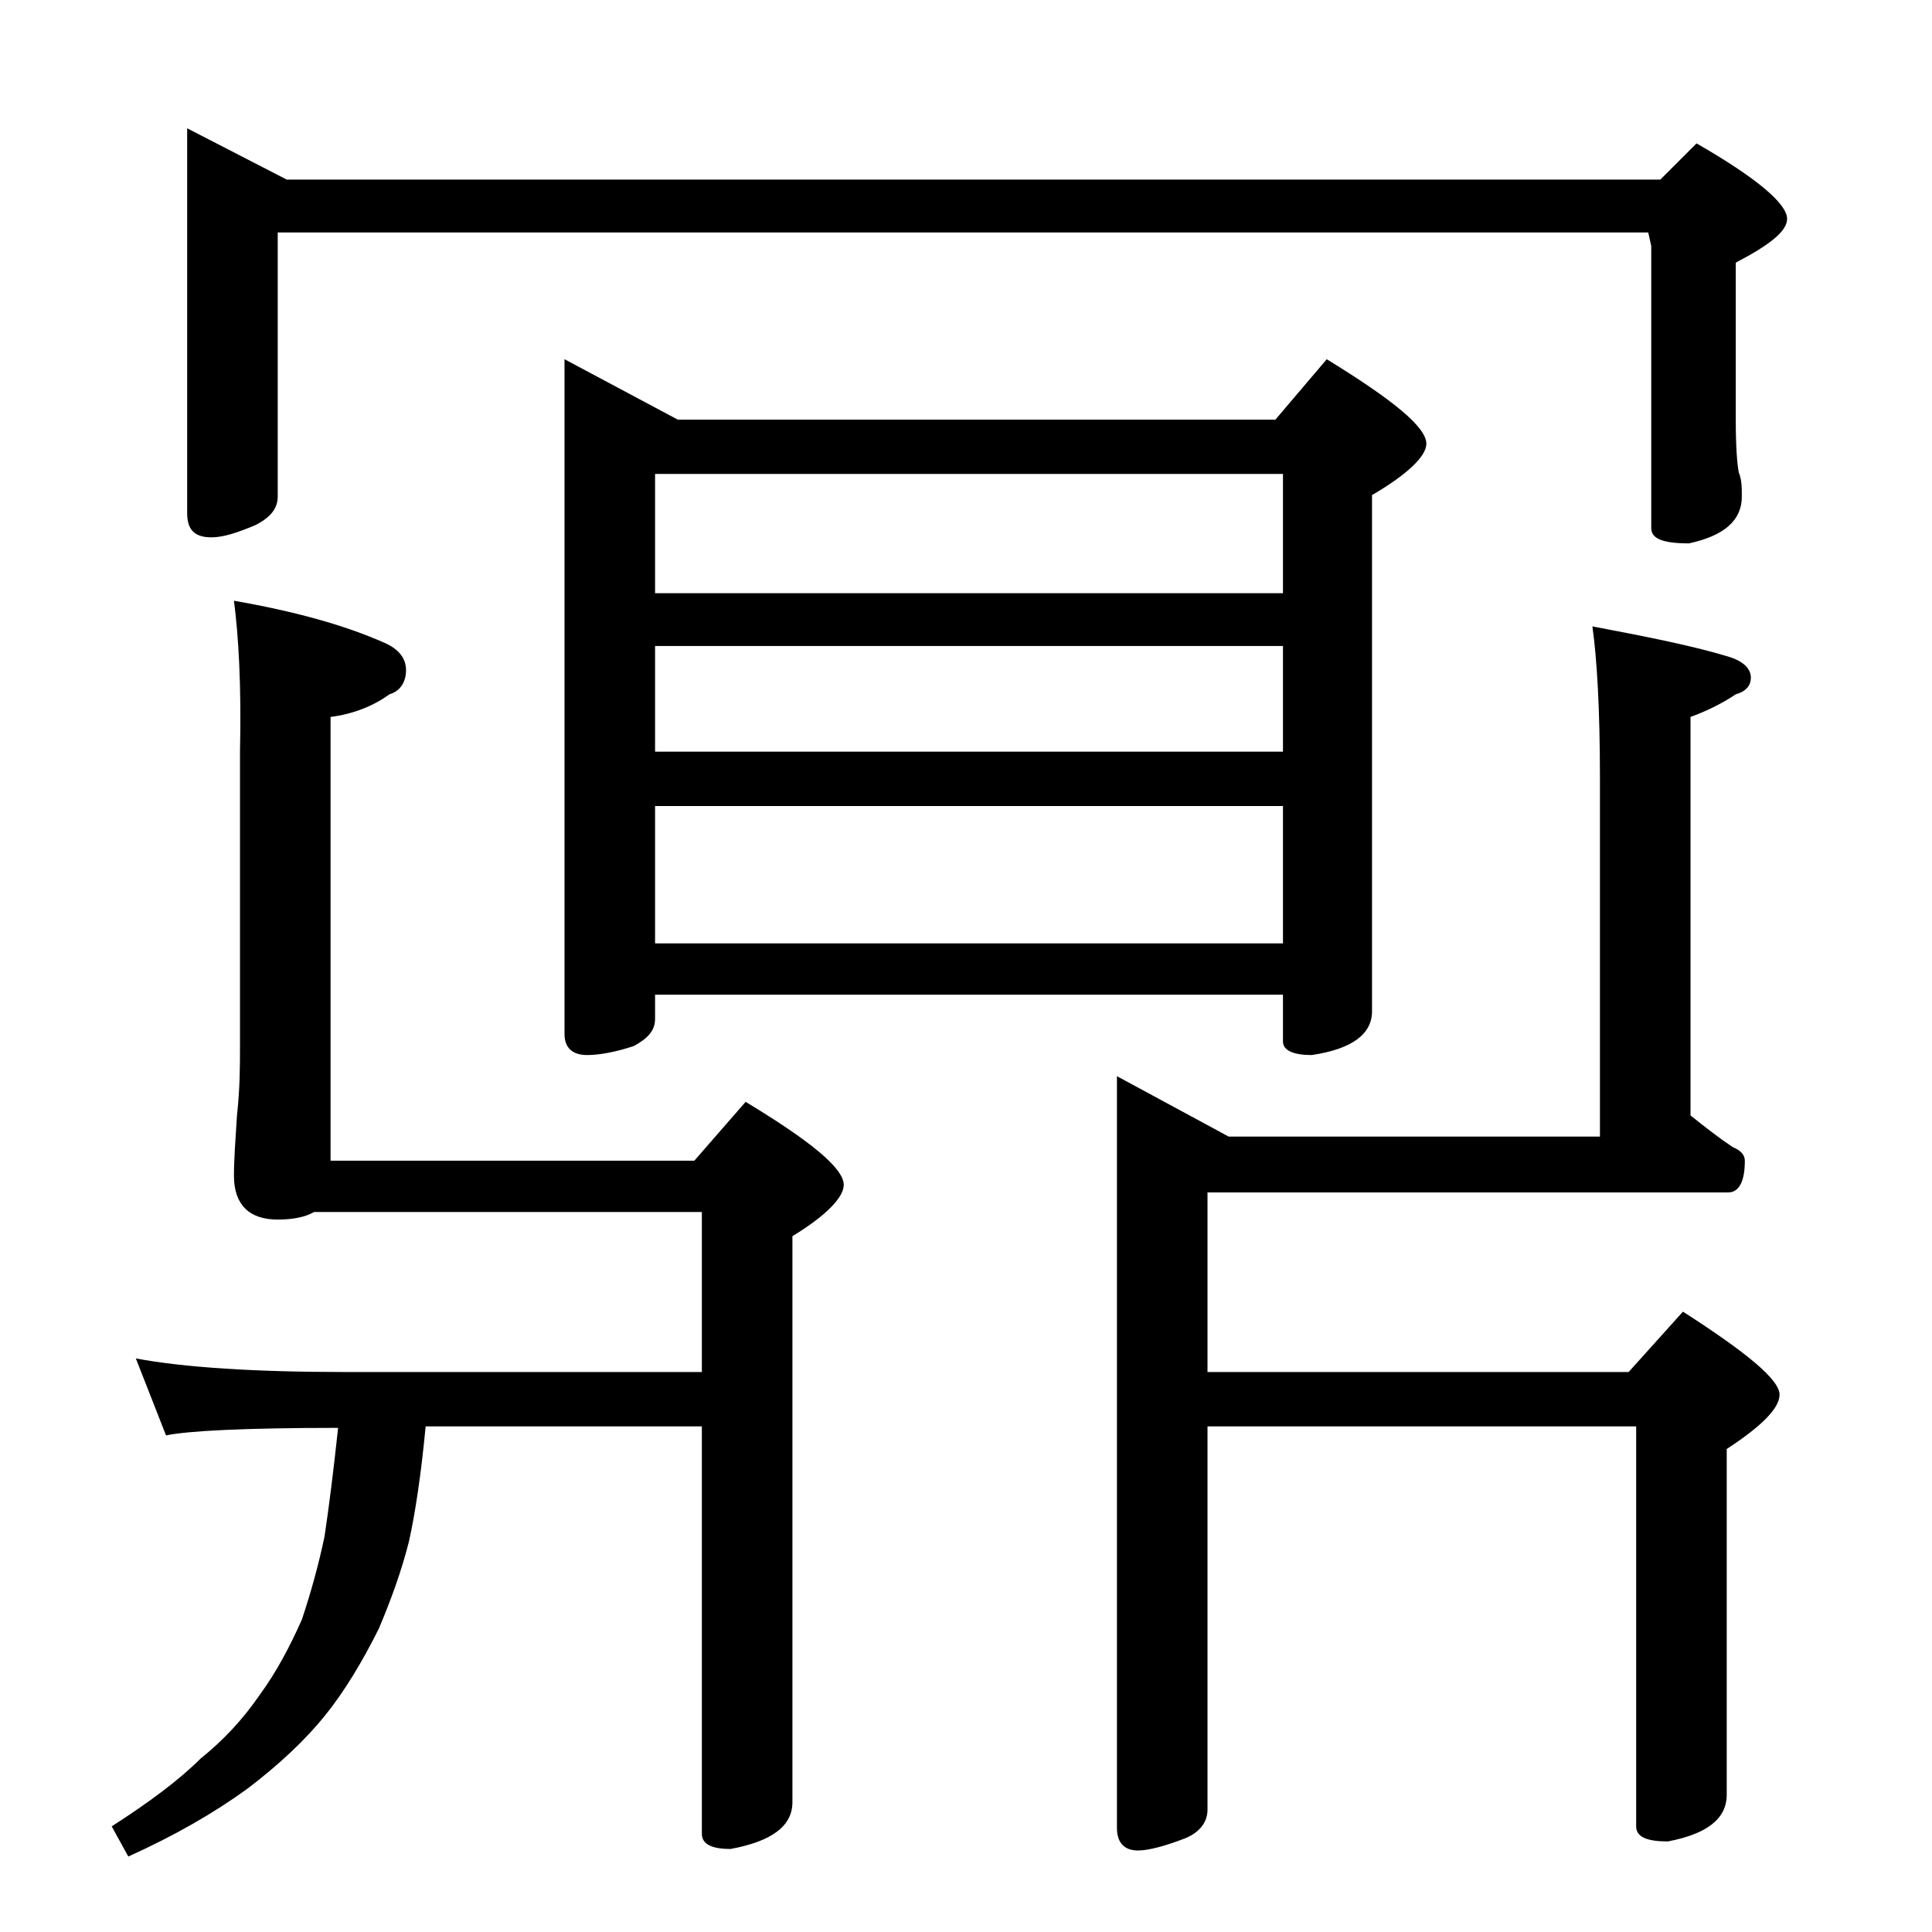
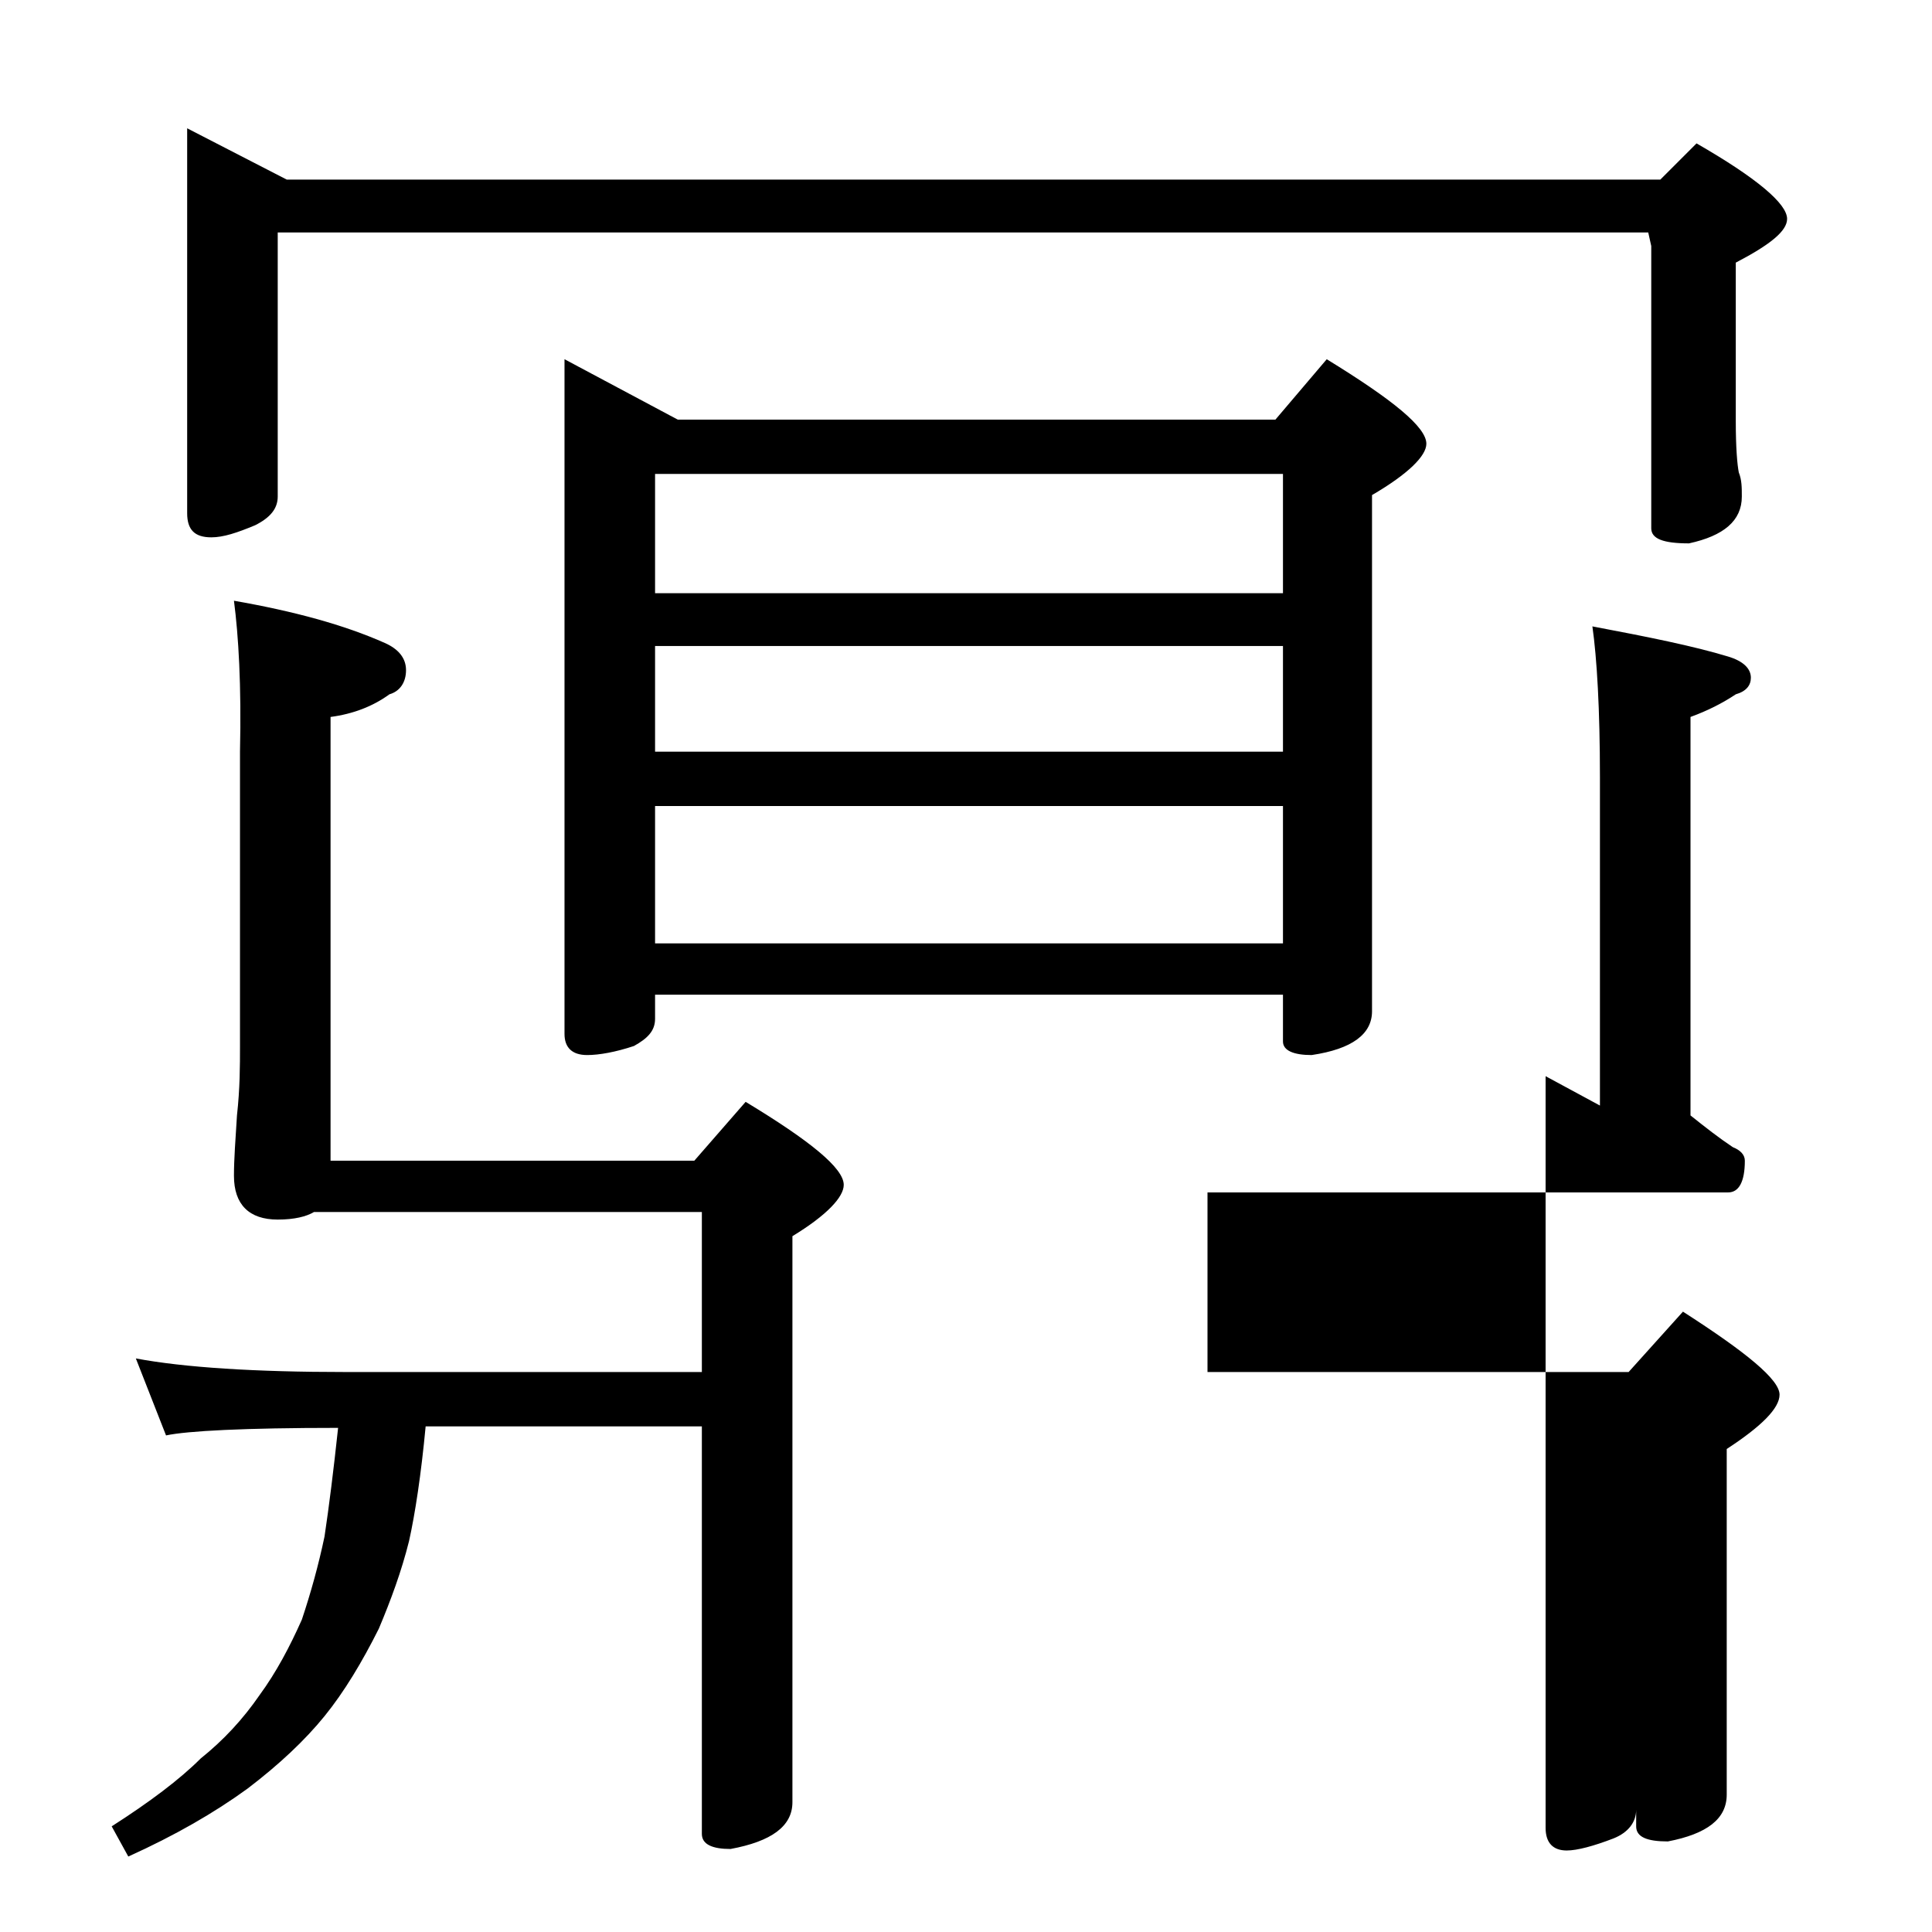
<svg xmlns="http://www.w3.org/2000/svg" version="1.1" id="Layer_1" x="0px" y="0px" viewBox="0 0 128 128" enable-background="new 0 0 128 128" xml:space="preserve">
-   <path d="M15.5,39.8c4,0.7,7.3,1.6,10,2.8c0.9,0.4,1.4,1,1.4,1.8c0,0.8-0.4,1.4-1.1,1.6c-1.1,0.8-2.4,1.3-3.9,1.5v29.4H46l3.4-3.9  c4.3,2.6,6.5,4.4,6.5,5.5c0,0.8-1.1,2-3.4,3.4v37.5c0,1.6-1.4,2.6-4.1,3.1c-1.2,0-1.9-0.3-1.9-1v-27H28.2c-0.3,3.2-0.7,5.8-1.1,7.6  c-0.5,2-1.2,3.9-2,5.8c-1.1,2.2-2.3,4.2-3.6,5.8c-1.3,1.6-3,3.2-5.1,4.8c-2.2,1.6-4.8,3.1-7.9,4.5L7.4,121c2.5-1.6,4.5-3.1,5.9-4.5  c1.5-1.2,2.8-2.6,3.9-4.2c1.1-1.5,2-3.2,2.8-5c0.6-1.8,1.1-3.6,1.5-5.5c0.3-2,0.6-4.4,0.9-7.2c-6.2,0-10,0.2-11.4,0.5L9,90  c3.2,0.6,7.9,0.9,13.9,0.9h23.6V80.3H20.8c-0.5,0.3-1.3,0.5-2.4,0.5c-1.9,0-2.9-1-2.9-2.9c0-1.1,0.1-2.4,0.2-4  c0.2-1.8,0.2-3.3,0.2-4.6V49.8C16,45.4,15.8,42.1,15.5,39.8z M18.4,15.5v17.4c0,0.8-0.5,1.4-1.5,1.9c-1.2,0.5-2.1,0.8-2.9,0.8  c-1.1,0-1.6-0.5-1.6-1.6V8.5l6.6,3.4h91l2.4-2.4c4,2.3,6,4,6,5c0,0.8-1.1,1.7-3.4,2.9v10.5c0,1.8,0.1,2.9,0.2,3.4  c0.2,0.5,0.2,1,0.2,1.6c0,1.6-1.2,2.6-3.5,3.1c-1.7,0-2.5-0.3-2.5-1V16.3l-0.2-0.9H18.4z M37.4,23.8l7.5,4h39.6l3.4-4  c4.4,2.7,6.6,4.5,6.6,5.6c0,0.8-1.2,2-3.6,3.4V67c0,1.5-1.3,2.5-4,2.9c-1.2,0-1.9-0.3-1.9-0.9v-3.1H43.4v1.6c0,0.8-0.5,1.3-1.4,1.8  c-1.2,0.4-2.3,0.6-3.1,0.6c-1,0-1.5-0.5-1.5-1.4V23.8z M43.4,39.3H85v-7.9H43.4V39.3z M43.4,49.8H85v-7H43.4V49.8z M43.4,62.5H85  v-9.1H43.4V62.5z M105.5,41.5c3.7,0.7,6.7,1.3,9,2c1,0.3,1.5,0.8,1.5,1.4c0,0.5-0.3,0.9-1,1.1c-0.9,0.6-1.9,1.1-3,1.5v26.4  c1,0.8,1.9,1.5,2.8,2.1c0.5,0.2,0.8,0.5,0.8,0.9c0,1.4-0.4,2.1-1.1,2.1H80v11.9h27.9l3.6-4c4.2,2.7,6.4,4.5,6.4,5.5  c0,0.9-1.2,2.1-3.5,3.6v22.9c0,1.6-1.3,2.6-3.9,3.1c-1.4,0-2.1-0.3-2.1-1V94.5H80v25.4c0,0.8-0.5,1.5-1.5,1.9  c-1.3,0.5-2.4,0.8-3.1,0.8c-0.9,0-1.4-0.5-1.4-1.5V71.3l7.4,4H106V51.5C106,47,105.8,43.6,105.5,41.5z" />
+   <path d="M15.5,39.8c4,0.7,7.3,1.6,10,2.8c0.9,0.4,1.4,1,1.4,1.8c0,0.8-0.4,1.4-1.1,1.6c-1.1,0.8-2.4,1.3-3.9,1.5v29.4H46l3.4-3.9  c4.3,2.6,6.5,4.4,6.5,5.5c0,0.8-1.1,2-3.4,3.4v37.5c0,1.6-1.4,2.6-4.1,3.1c-1.2,0-1.9-0.3-1.9-1v-27H28.2c-0.3,3.2-0.7,5.8-1.1,7.6  c-0.5,2-1.2,3.9-2,5.8c-1.1,2.2-2.3,4.2-3.6,5.8c-1.3,1.6-3,3.2-5.1,4.8c-2.2,1.6-4.8,3.1-7.9,4.5L7.4,121c2.5-1.6,4.5-3.1,5.9-4.5  c1.5-1.2,2.8-2.6,3.9-4.2c1.1-1.5,2-3.2,2.8-5c0.6-1.8,1.1-3.6,1.5-5.5c0.3-2,0.6-4.4,0.9-7.2c-6.2,0-10,0.2-11.4,0.5L9,90  c3.2,0.6,7.9,0.9,13.9,0.9h23.6V80.3H20.8c-0.5,0.3-1.3,0.5-2.4,0.5c-1.9,0-2.9-1-2.9-2.9c0-1.1,0.1-2.4,0.2-4  c0.2-1.8,0.2-3.3,0.2-4.6V49.8C16,45.4,15.8,42.1,15.5,39.8z M18.4,15.5v17.4c0,0.8-0.5,1.4-1.5,1.9c-1.2,0.5-2.1,0.8-2.9,0.8  c-1.1,0-1.6-0.5-1.6-1.6V8.5l6.6,3.4h91l2.4-2.4c4,2.3,6,4,6,5c0,0.8-1.1,1.7-3.4,2.9v10.5c0,1.8,0.1,2.9,0.2,3.4  c0.2,0.5,0.2,1,0.2,1.6c0,1.6-1.2,2.6-3.5,3.1c-1.7,0-2.5-0.3-2.5-1V16.3l-0.2-0.9H18.4z M37.4,23.8l7.5,4h39.6l3.4-4  c4.4,2.7,6.6,4.5,6.6,5.6c0,0.8-1.2,2-3.6,3.4V67c0,1.5-1.3,2.5-4,2.9c-1.2,0-1.9-0.3-1.9-0.9v-3.1H43.4v1.6c0,0.8-0.5,1.3-1.4,1.8  c-1.2,0.4-2.3,0.6-3.1,0.6c-1,0-1.5-0.5-1.5-1.4V23.8z M43.4,39.3H85v-7.9H43.4V39.3z M43.4,49.8H85v-7H43.4V49.8z M43.4,62.5H85  v-9.1H43.4V62.5z M105.5,41.5c3.7,0.7,6.7,1.3,9,2c1,0.3,1.5,0.8,1.5,1.4c0,0.5-0.3,0.9-1,1.1c-0.9,0.6-1.9,1.1-3,1.5v26.4  c1,0.8,1.9,1.5,2.8,2.1c0.5,0.2,0.8,0.5,0.8,0.9c0,1.4-0.4,2.1-1.1,2.1H80v11.9h27.9l3.6-4c4.2,2.7,6.4,4.5,6.4,5.5  c0,0.9-1.2,2.1-3.5,3.6v22.9c0,1.6-1.3,2.6-3.9,3.1c-1.4,0-2.1-0.3-2.1-1V94.5v25.4c0,0.8-0.5,1.5-1.5,1.9  c-1.3,0.5-2.4,0.8-3.1,0.8c-0.9,0-1.4-0.5-1.4-1.5V71.3l7.4,4H106V51.5C106,47,105.8,43.6,105.5,41.5z" />
</svg>